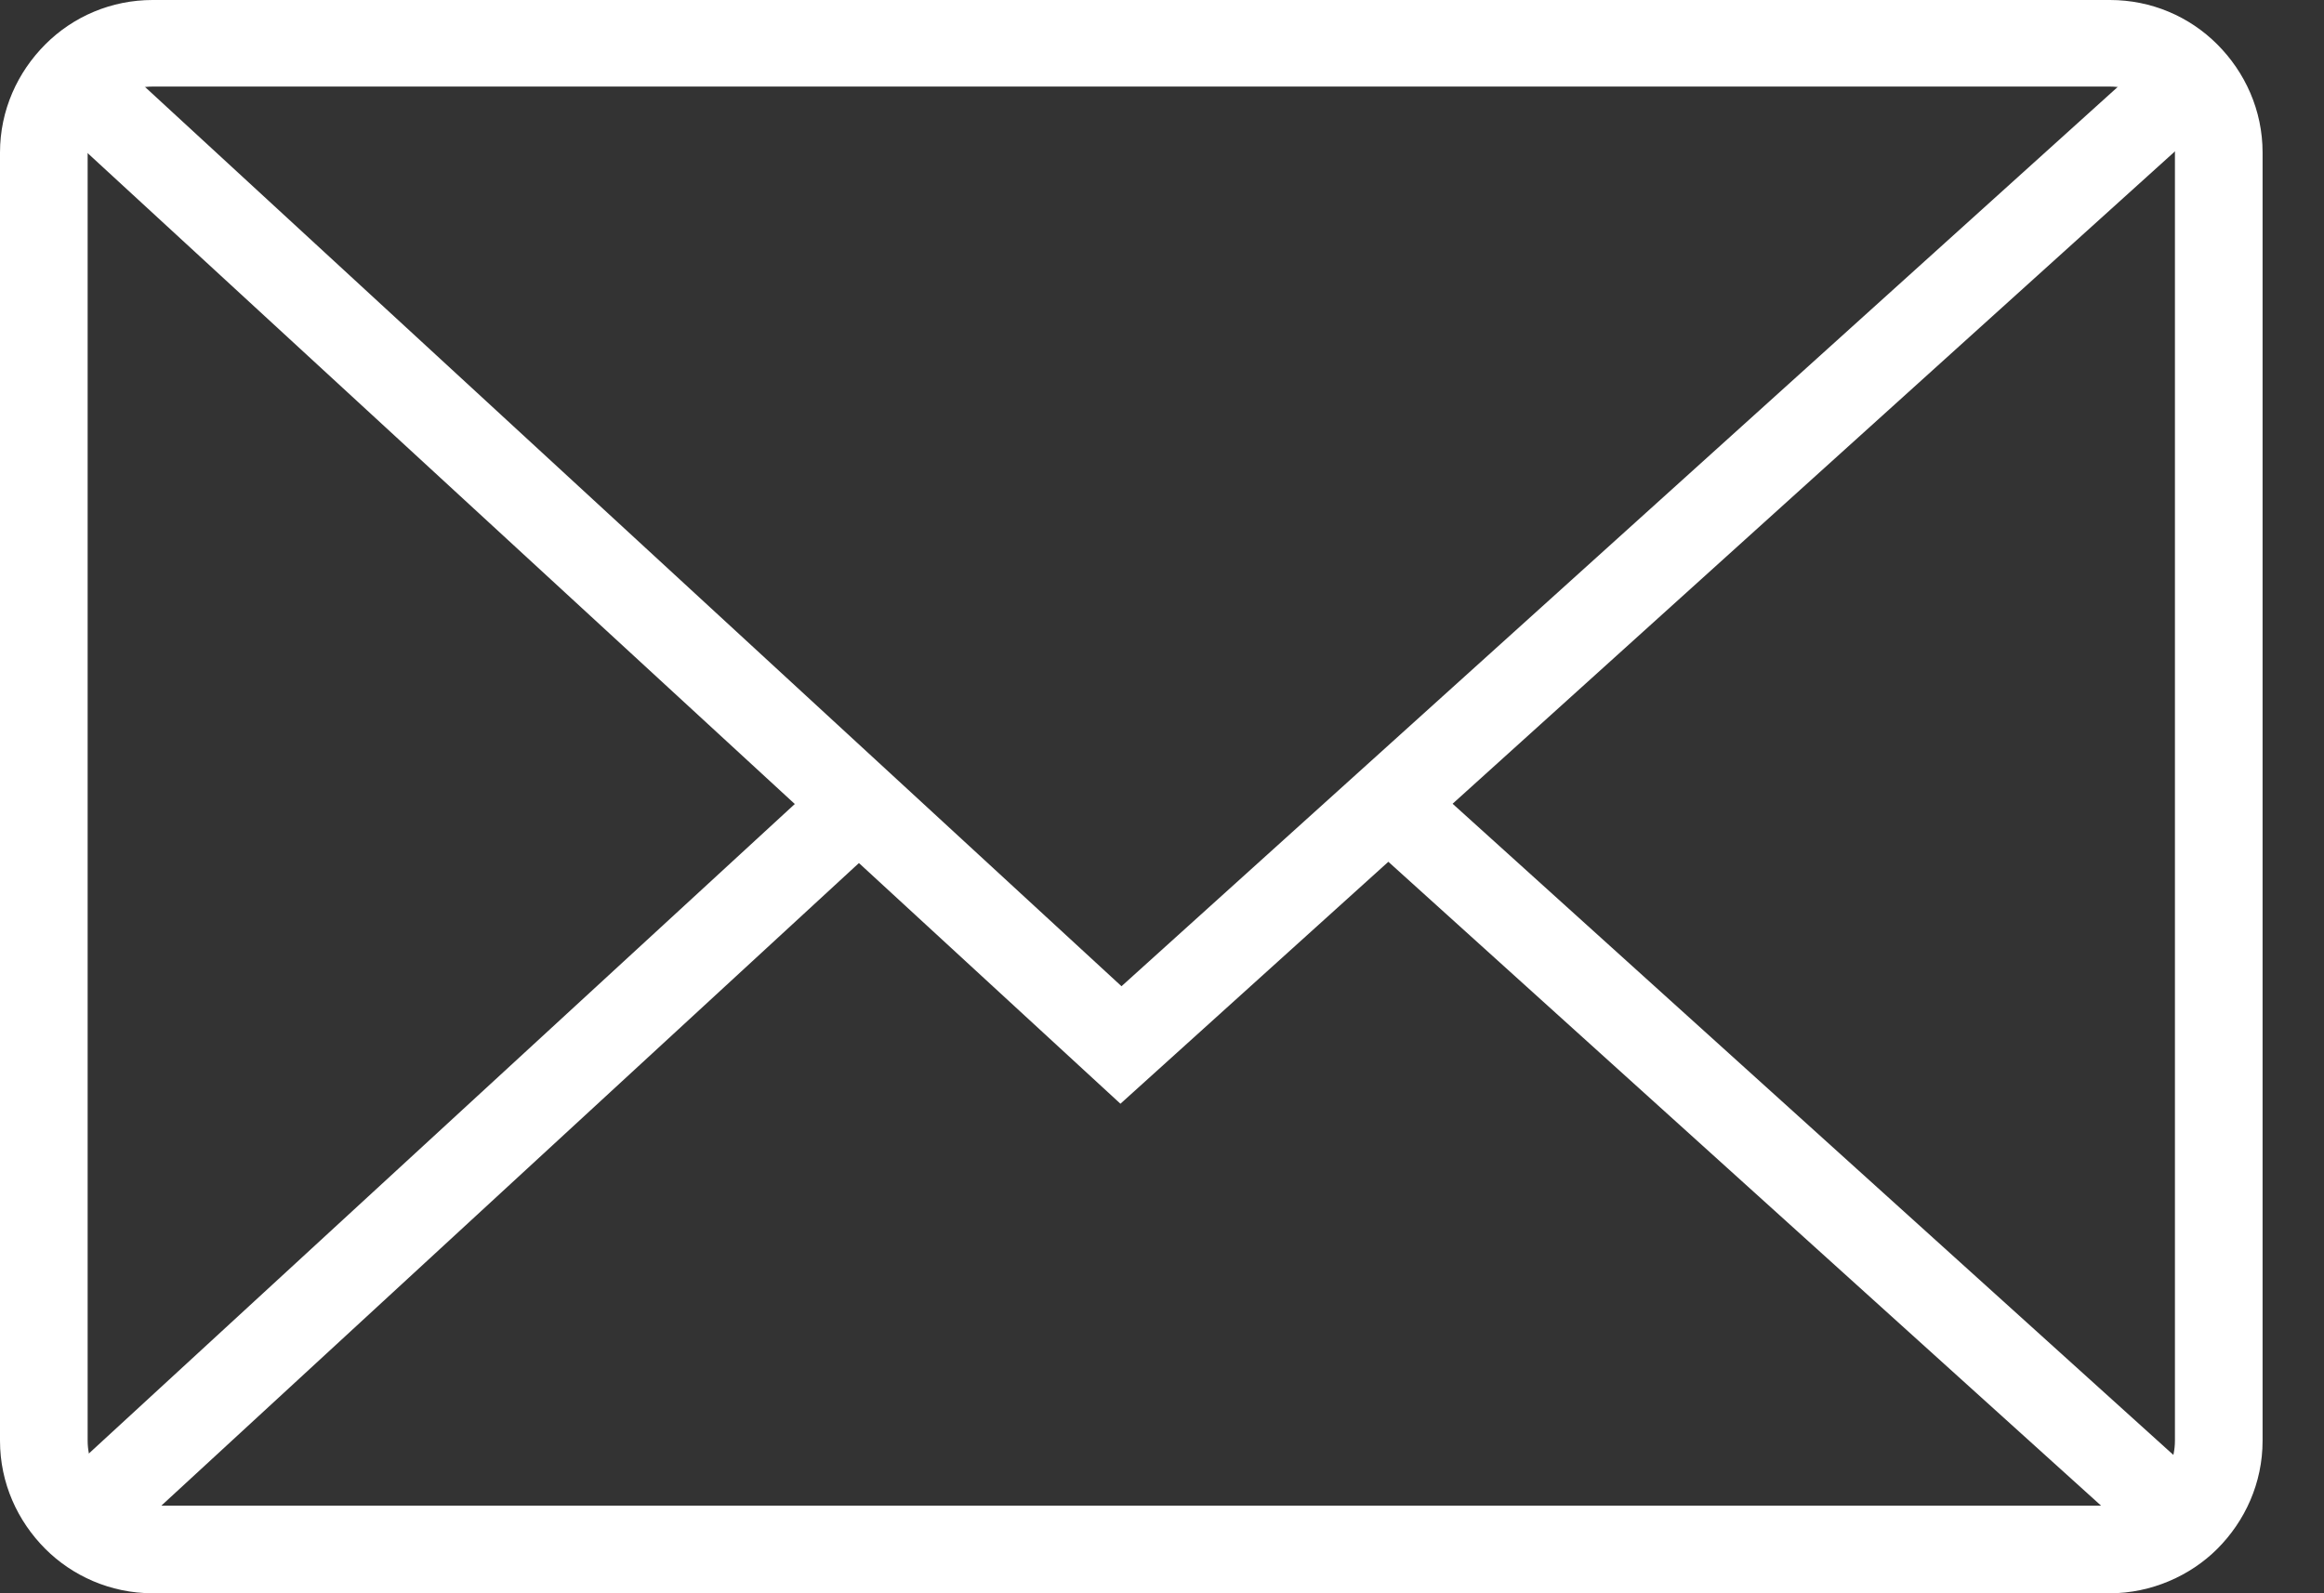
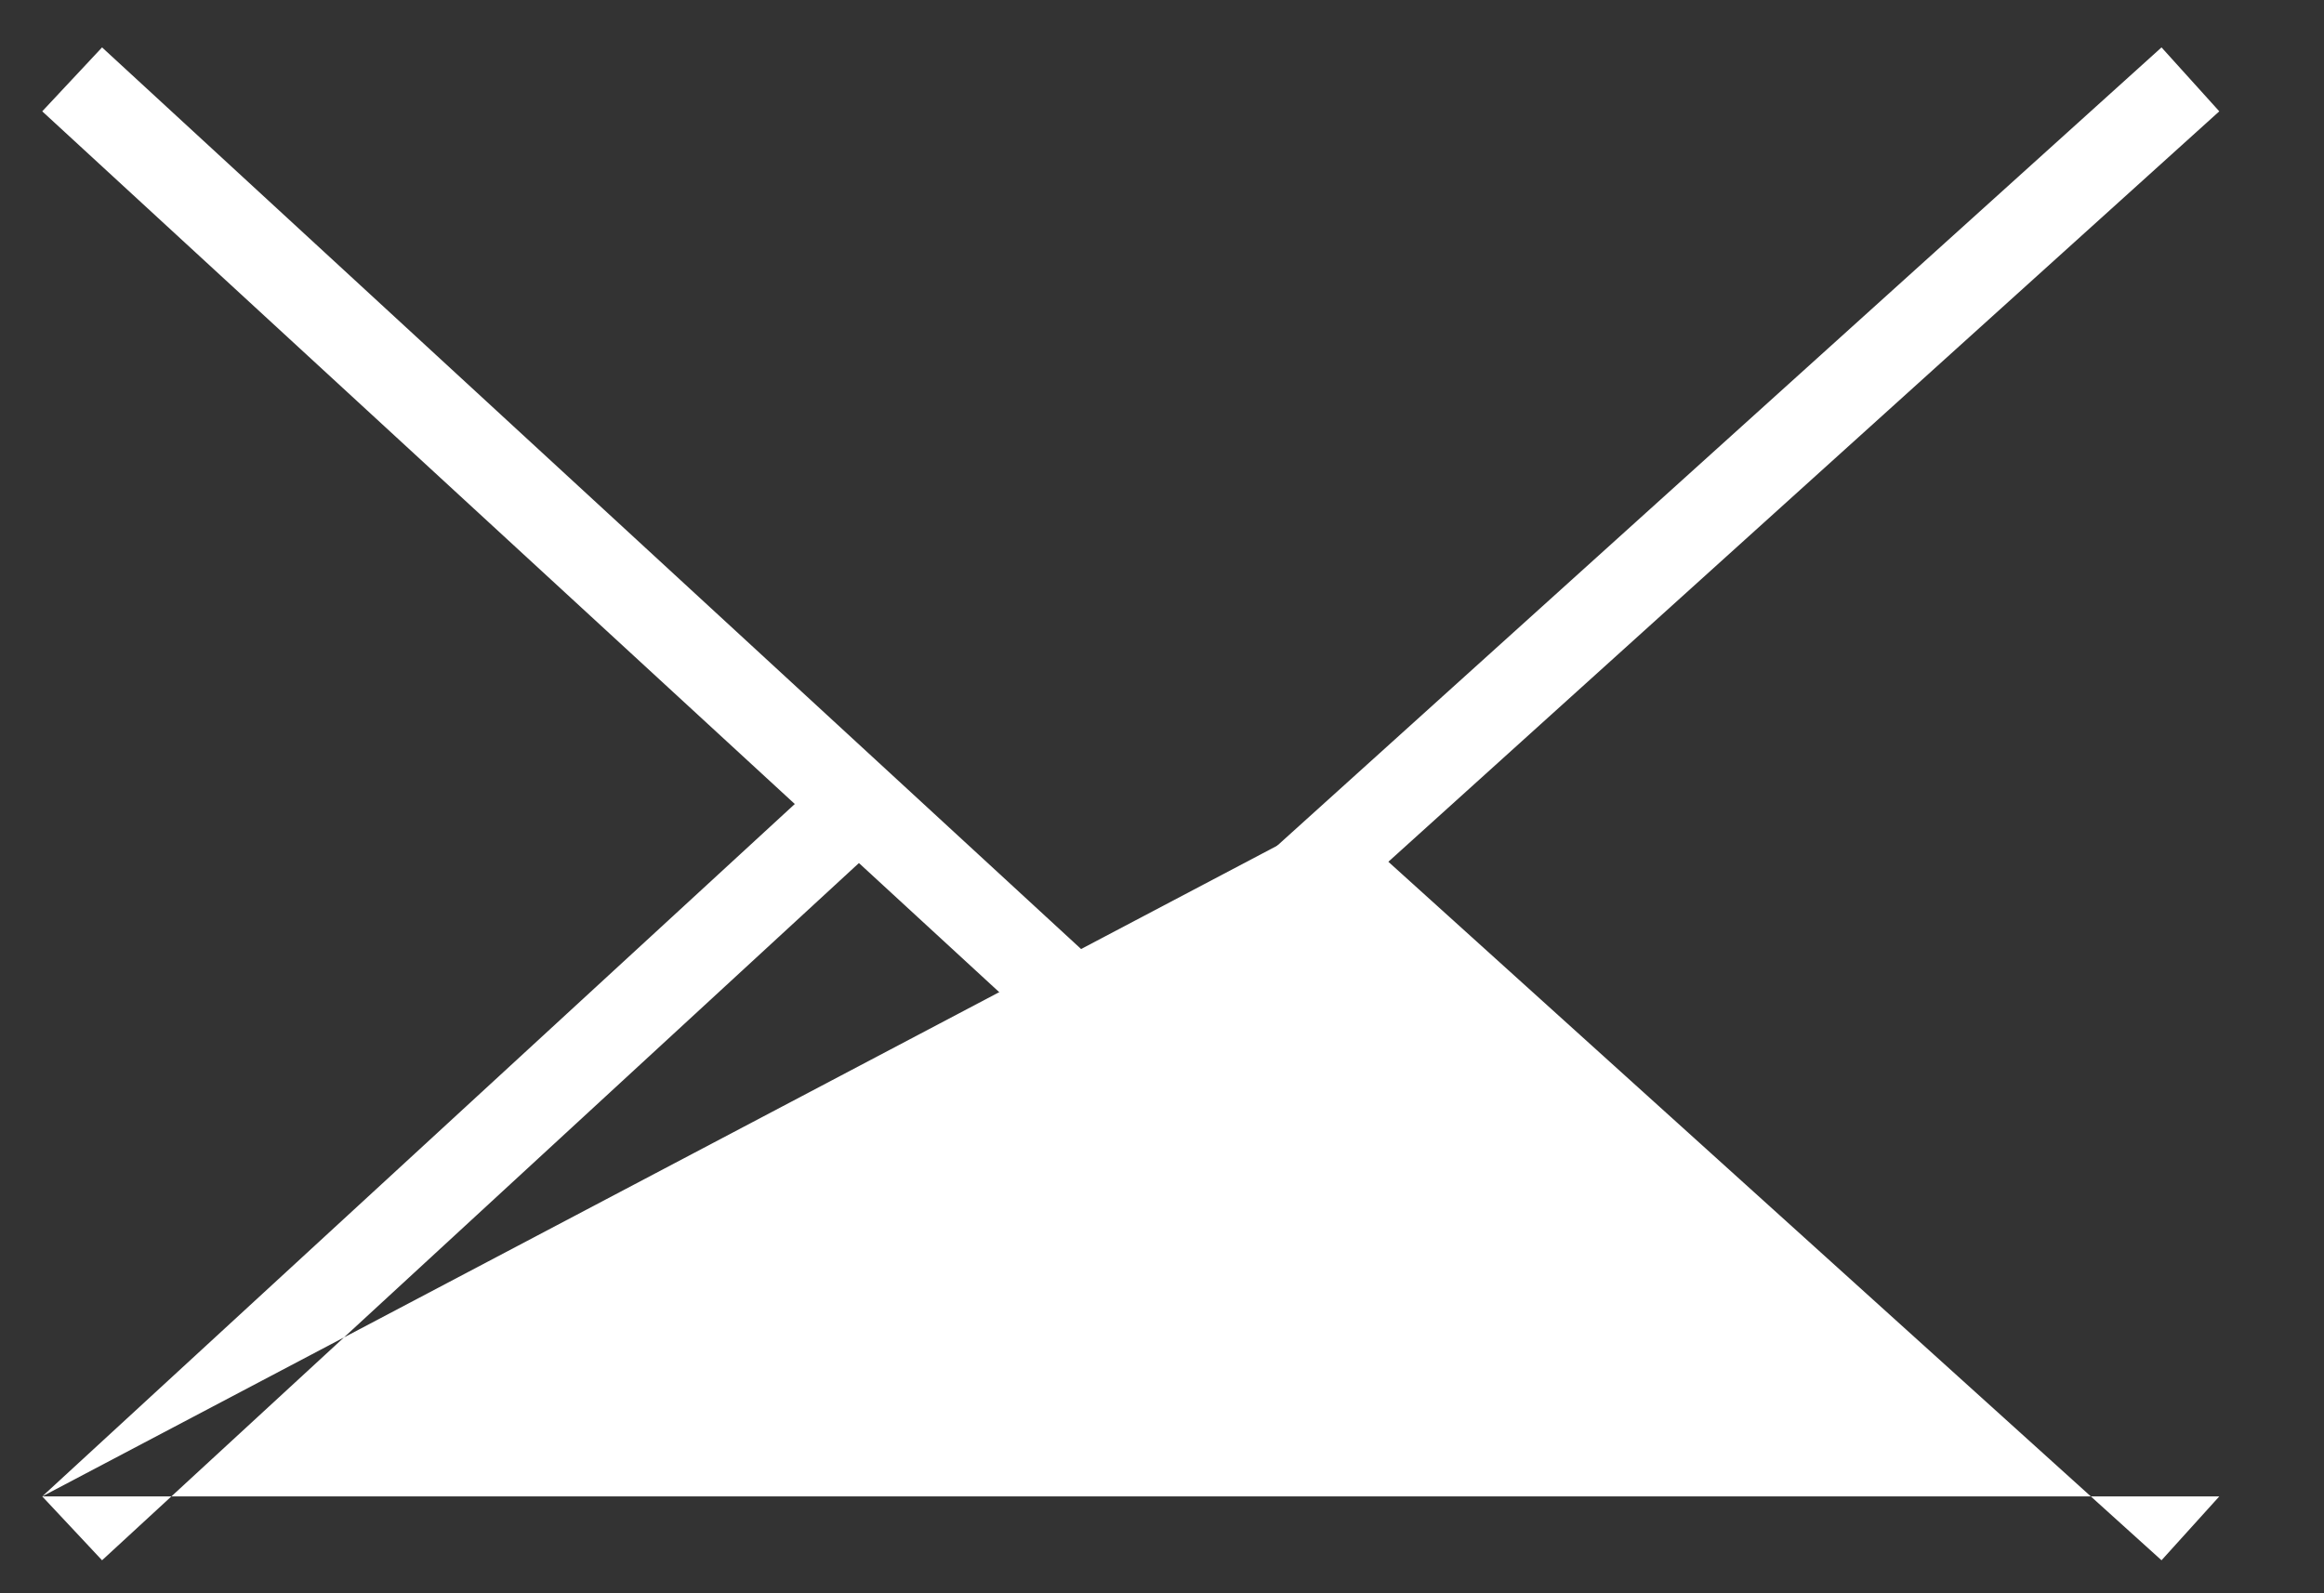
<svg xmlns="http://www.w3.org/2000/svg" width="35" height="24" viewBox="0 0 35 24" fill="none">
  <rect x="0" y="0" width="35" height="24" fill="#333333" stroke="none" />
-   <path d="M2.298 0H31.777C32.398 0 32.973 0.248 33.392 0.668C33.811 1.087 34.075 1.661 34.075 2.298V21.703C34.075 22.339 33.811 22.913 33.392 23.332C32.988 23.736 32.398 24 31.777 24H2.298C1.661 24 1.087 23.736 0.683 23.332C0.264 22.913 0 22.339 0 21.703V2.298C0 1.661 0.264 1.087 0.683 0.668C1.102 0.248 1.677 0 2.298 0ZM31.777 1.304H2.298C2.034 1.304 1.785 1.413 1.599 1.599C1.428 1.77 1.32 2.018 1.32 2.298V21.703C1.32 21.966 1.428 22.215 1.599 22.401C1.785 22.572 2.034 22.68 2.298 22.68H31.777C32.041 22.68 32.29 22.572 32.461 22.401H32.476C32.647 22.215 32.755 21.966 32.755 21.703V2.298C32.755 2.018 32.647 1.77 32.476 1.599H32.461C32.29 1.413 32.041 1.304 31.777 1.304Z" fill="white" />
  <path d="M1.537 0.714L16.89 14.856L32.553 0.714L33.423 1.677L16.874 16.626L0.636 1.677L1.537 0.714Z" fill="white" />
-   <path d="M0.636 22.541L12.496 11.627L13.381 12.59L1.537 23.503L0.636 22.541ZM21.345 11.627L33.423 22.541L32.553 23.503L20.476 12.59L21.345 11.627Z" fill="white" />
+   <path d="M0.636 22.541L12.496 11.627L13.381 12.59L1.537 23.503L0.636 22.541ZL33.423 22.541L32.553 23.503L20.476 12.59L21.345 11.627Z" fill="white" />
</svg>